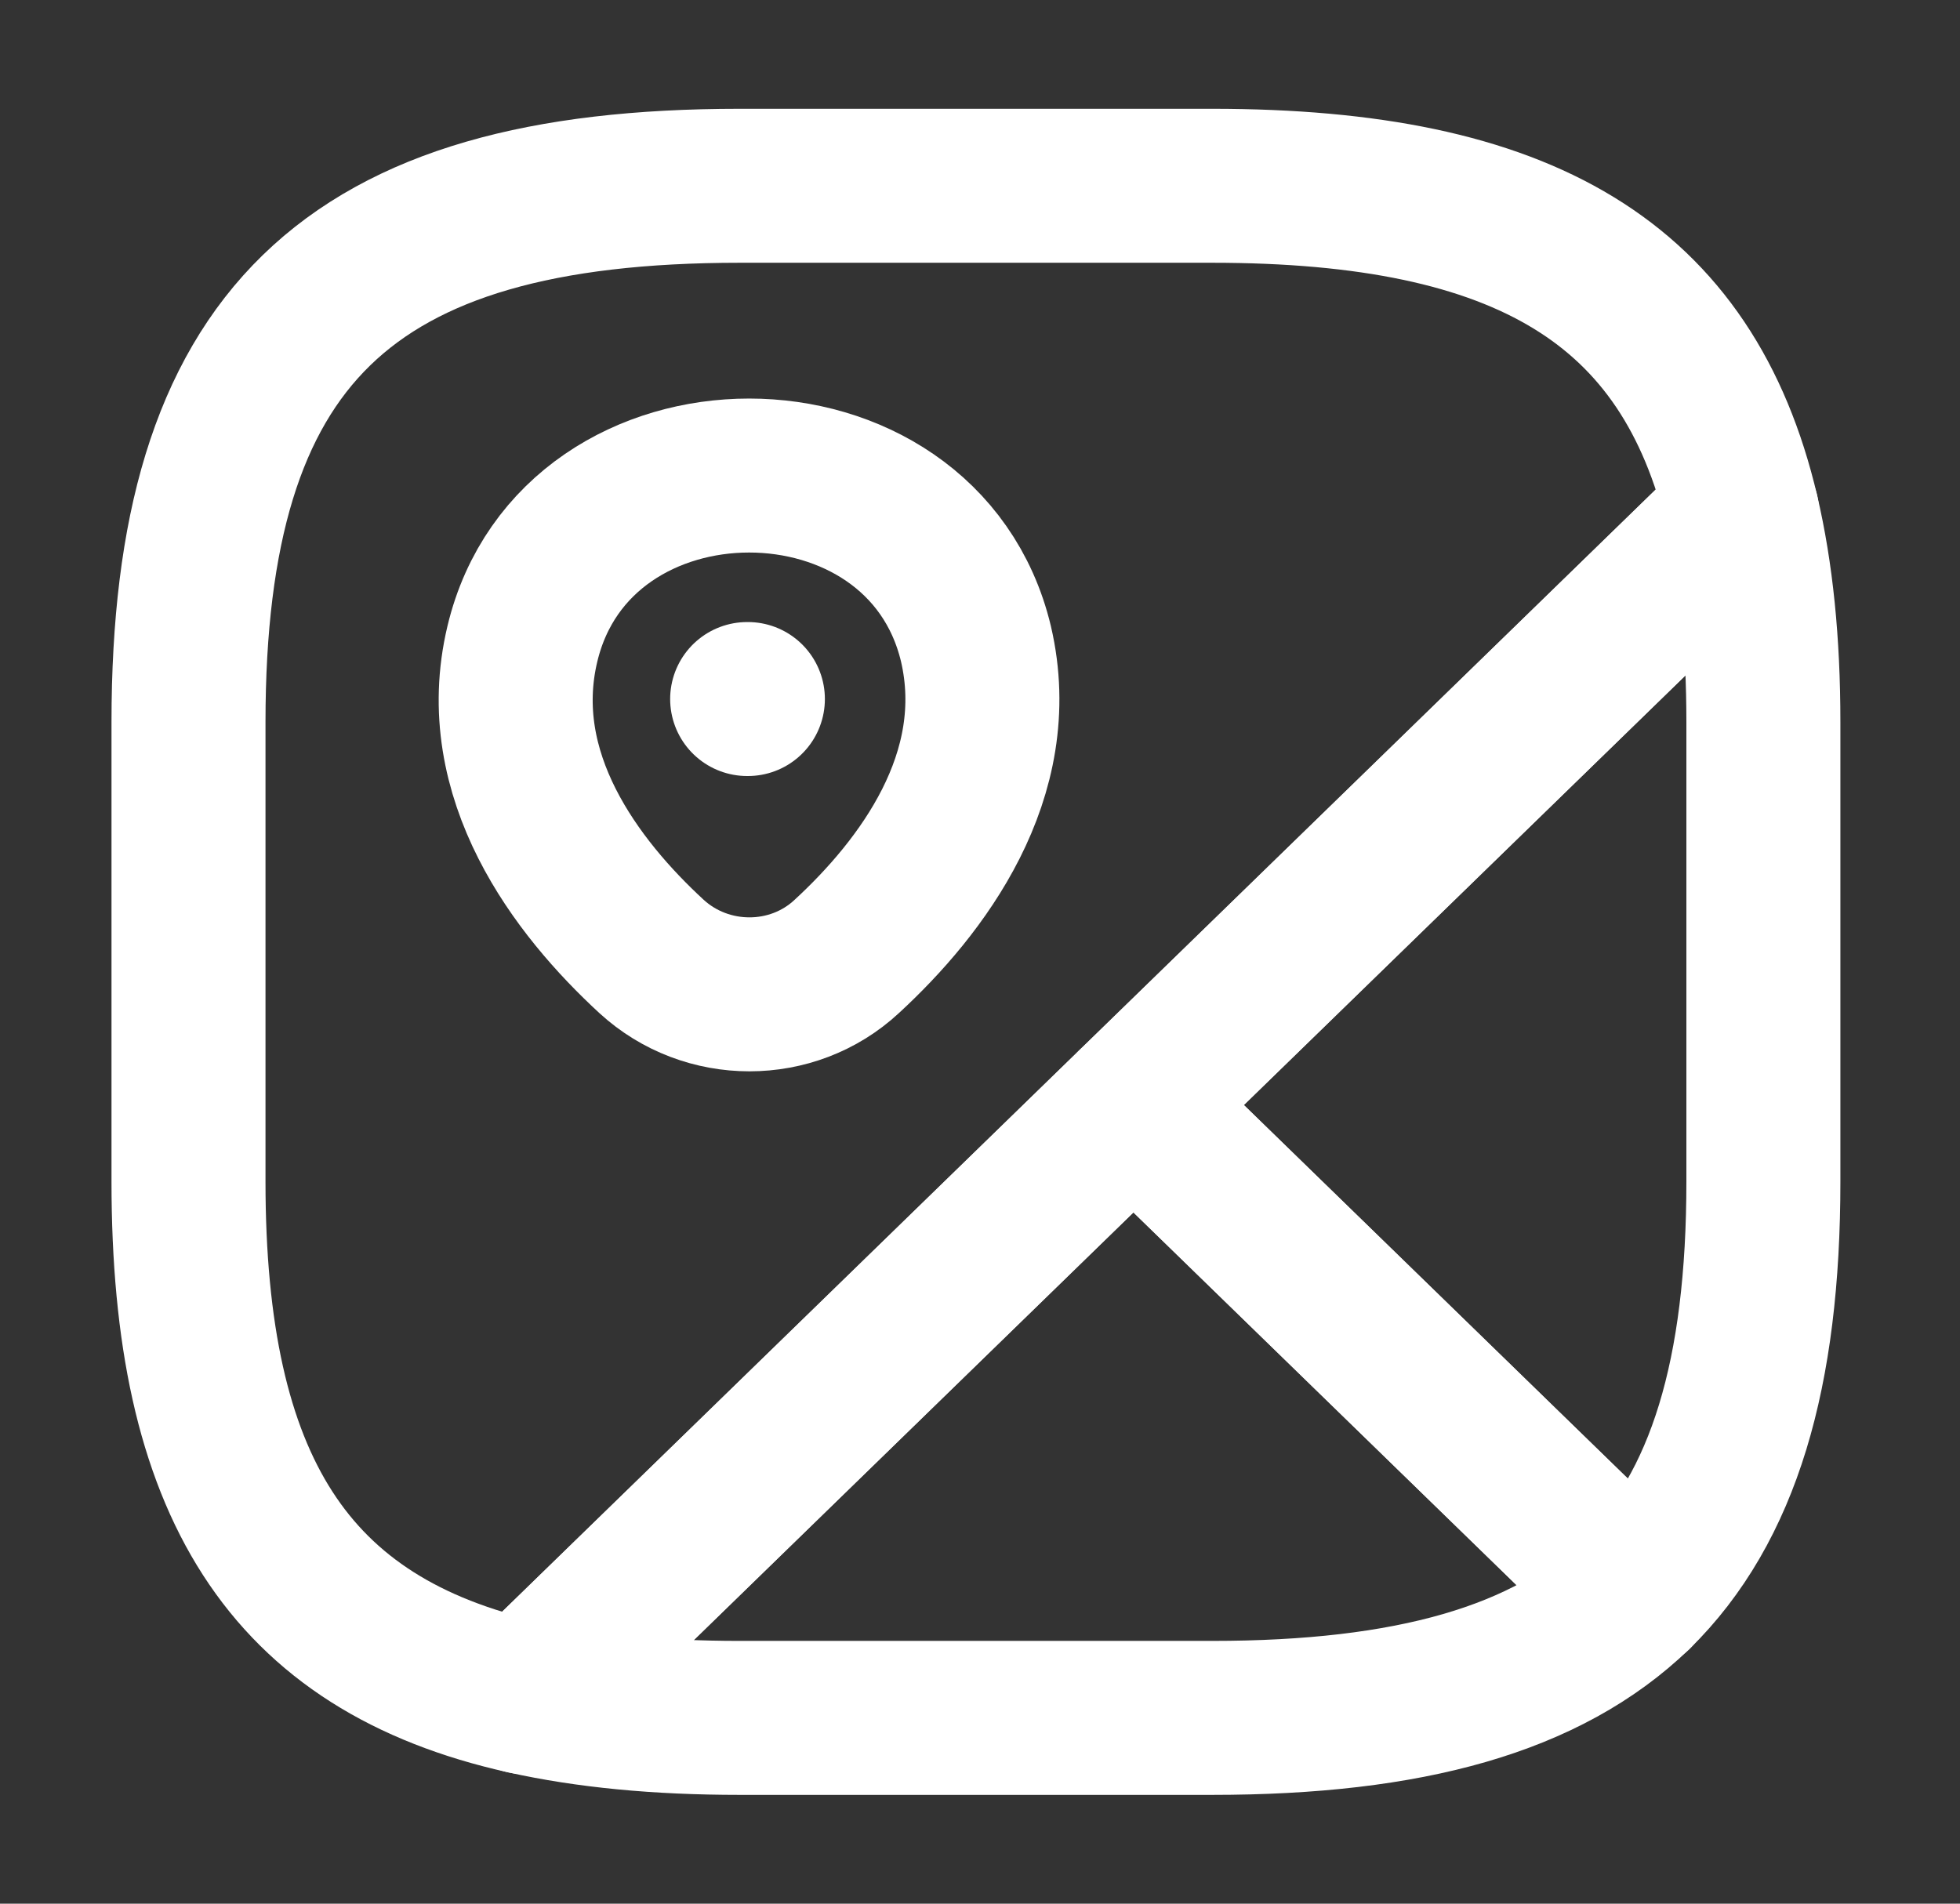
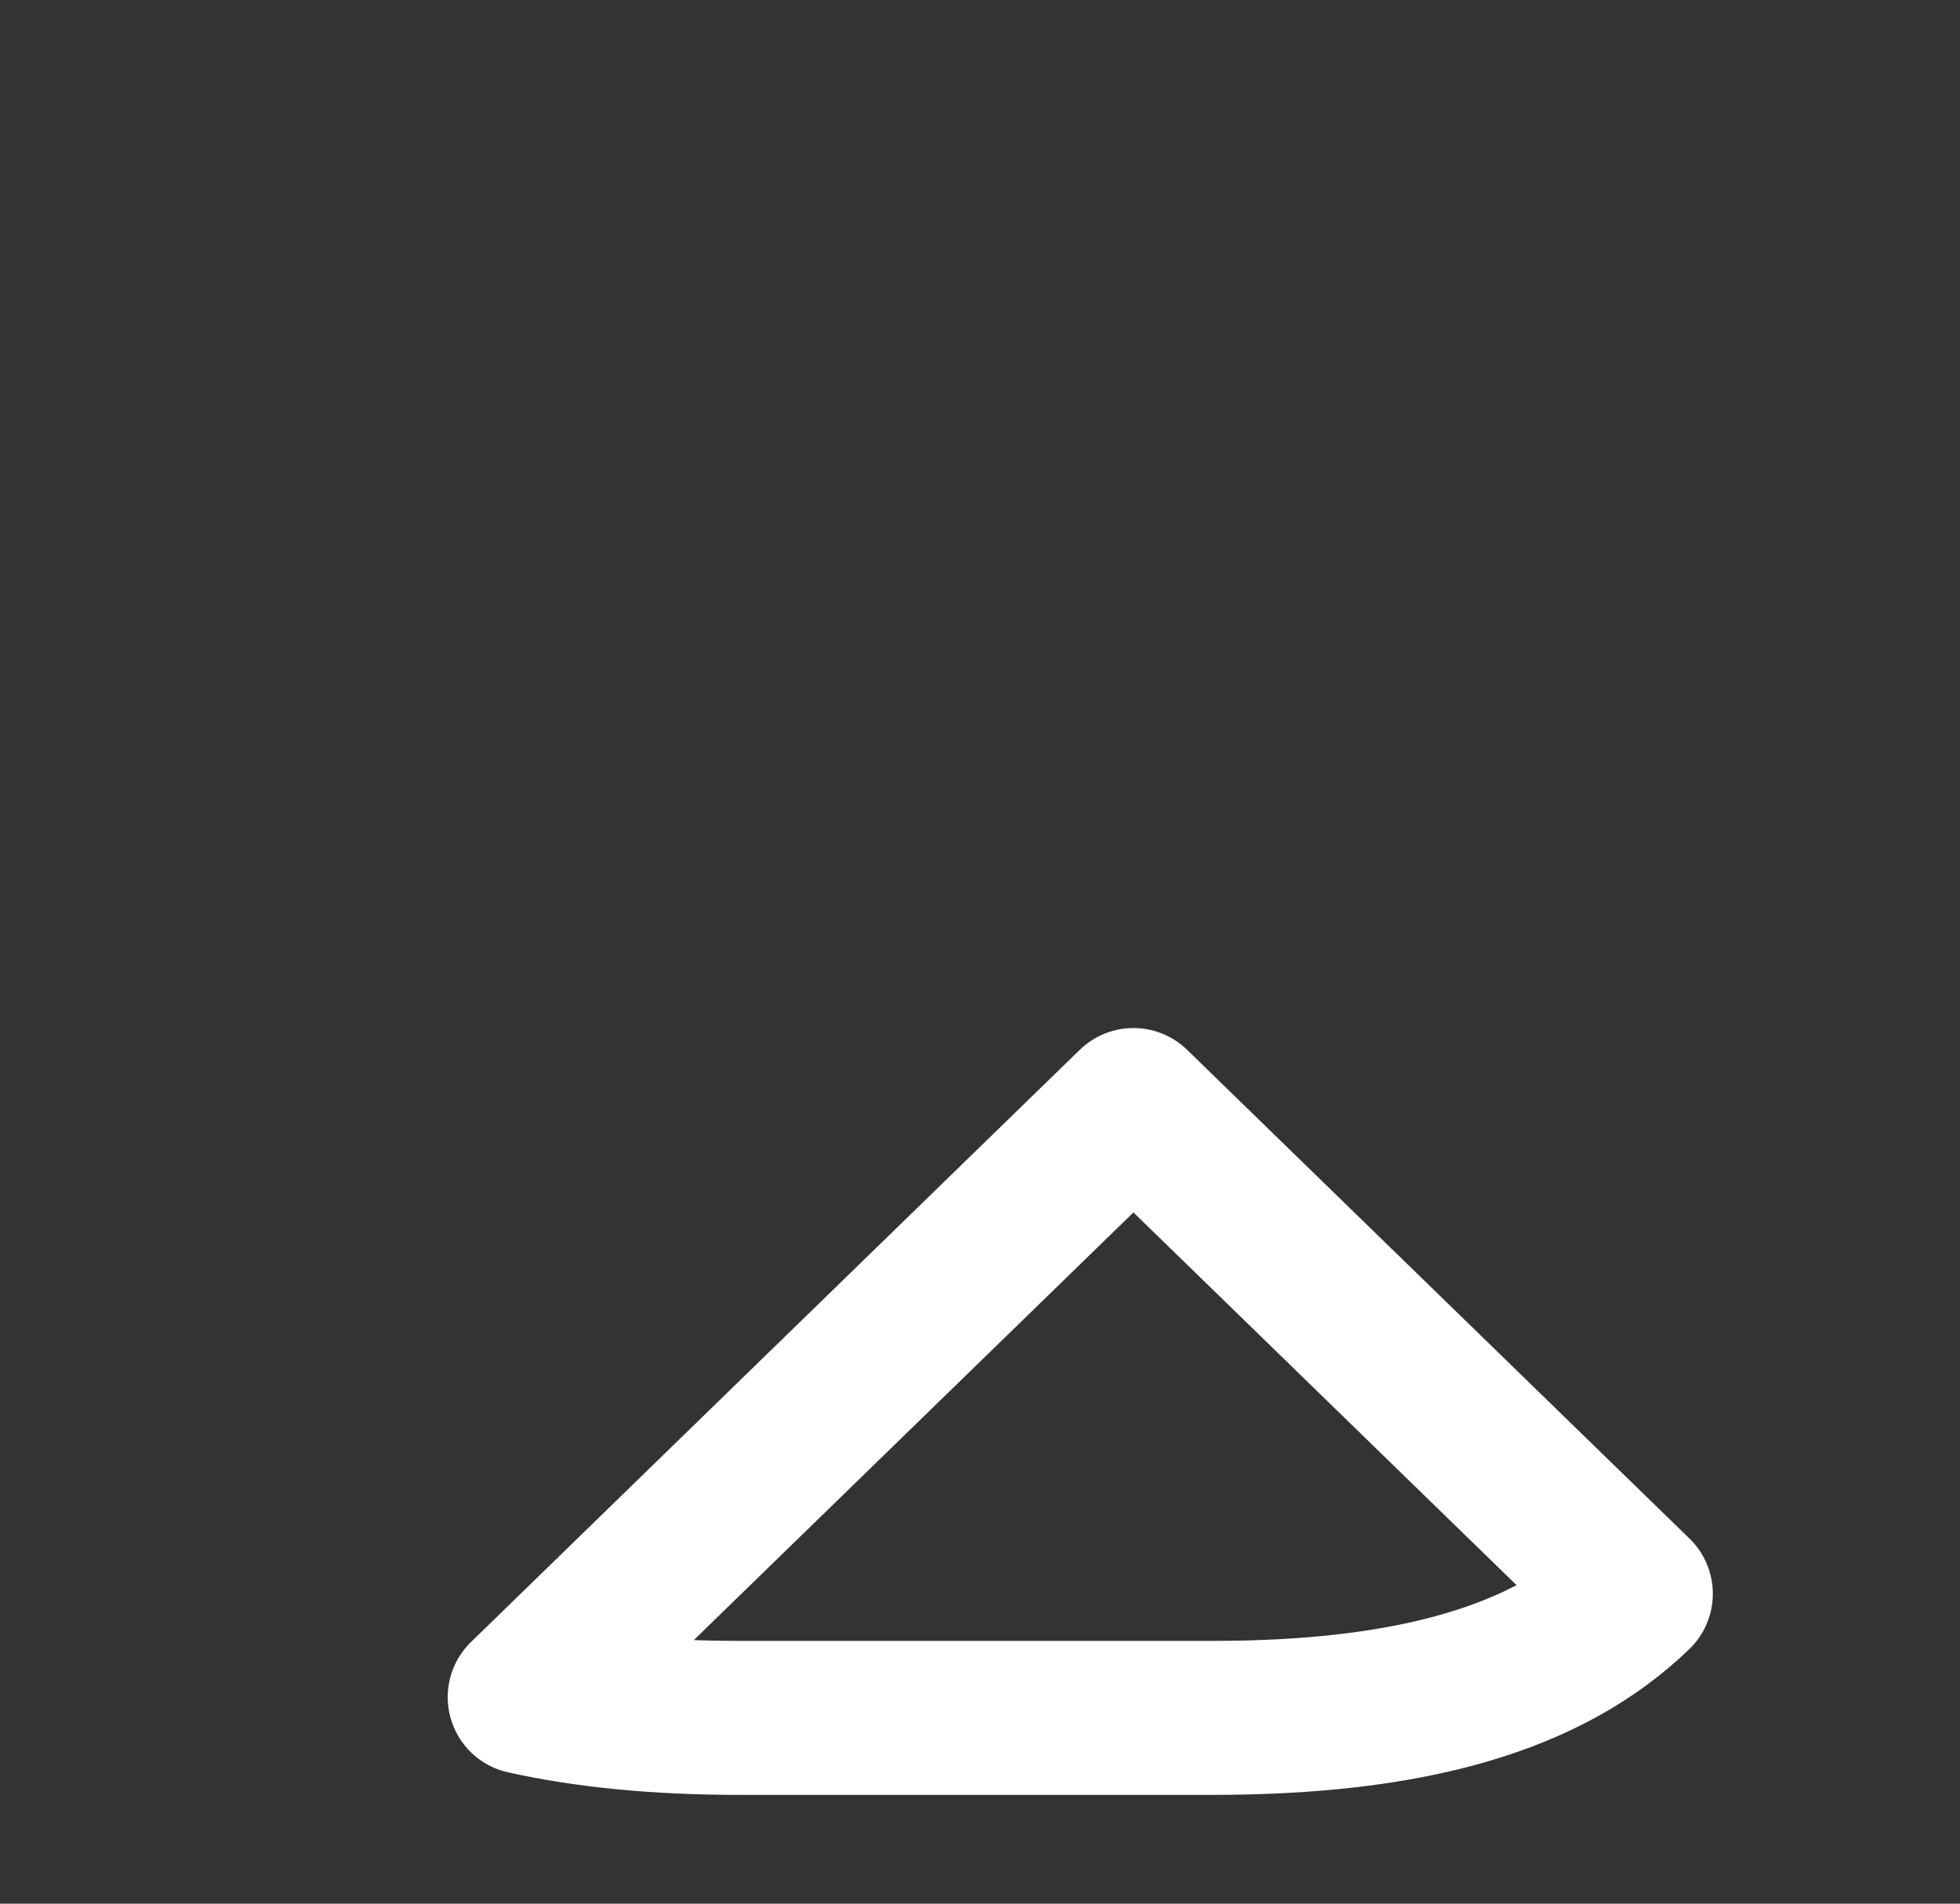
<svg xmlns="http://www.w3.org/2000/svg" width="35" height="34" viewBox="0 0 35 34" fill="none">
  <rect x="0" y="0" width="35" height="34" fill="#333333" stroke="none" />
-   <path d="M31.489 12.895V21.104C31.489 24.525 30.786 26.919 29.211 28.465L20.24 19.736L31.11 9.16C31.363 10.241 31.489 11.472 31.489 12.895Z" stroke="white" stroke-width="2.75" stroke-linecap="round" stroke-linejoin="round" />
-   <path d="M31.11 9.16L9.37 30.312C5.137 29.368 3.366 26.523 3.366 21.105V12.896C3.366 6.055 6.178 3.318 13.209 3.318H21.646C27.215 3.318 30.139 5.042 31.11 9.16Z" stroke="white" stroke-width="2.75" stroke-linecap="round" stroke-linejoin="round" />
  <path d="M29.211 28.465C27.622 29.998 25.162 30.682 21.646 30.682H13.209C11.747 30.682 10.481 30.559 9.37 30.312L20.24 19.736L29.211 28.465Z" stroke="white" stroke-width="2.75" stroke-linecap="round" stroke-linejoin="round" />
-   <path d="M9.328 11.5C10.284 7.491 16.471 7.491 17.428 11.5C17.976 13.853 16.457 15.851 15.121 17.082C14.151 17.985 12.618 17.985 11.634 17.082C10.298 15.851 8.766 13.853 9.328 11.5Z" stroke="white" stroke-width="2.75" />
-   <path d="M13.342 12.485H13.355" stroke="white" stroke-width="2.75" stroke-linecap="round" stroke-linejoin="round" />
</svg>